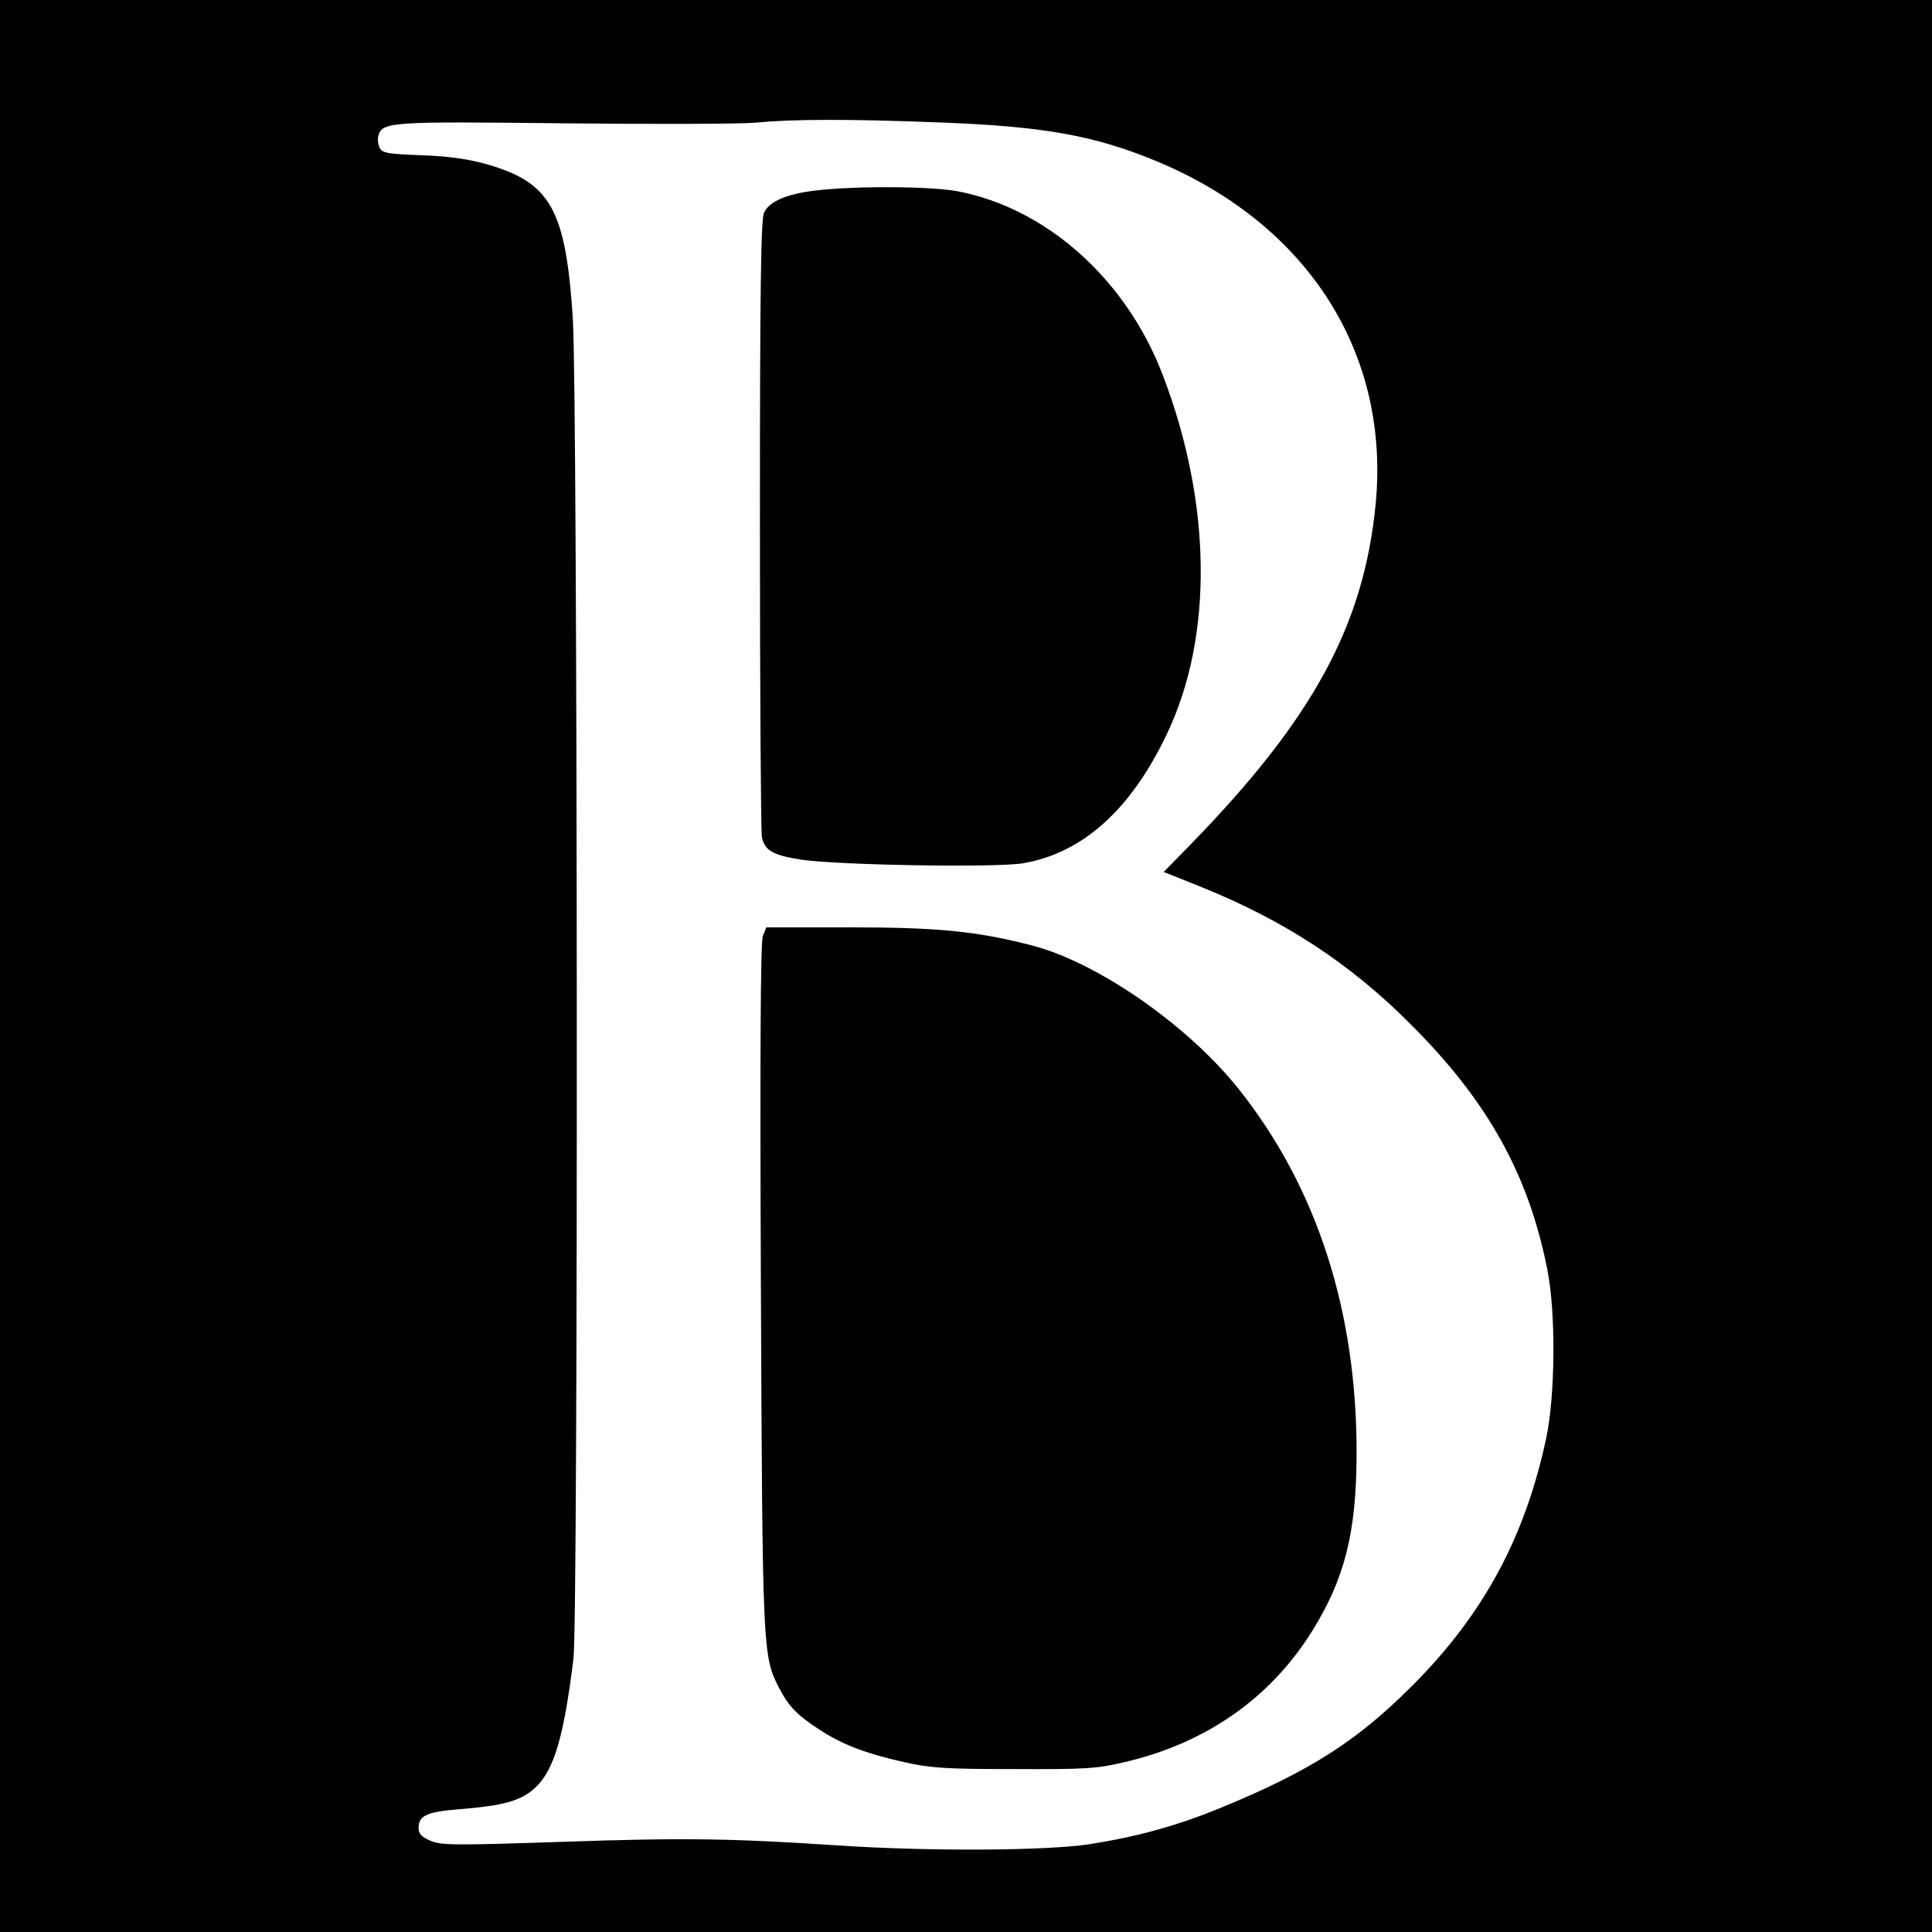
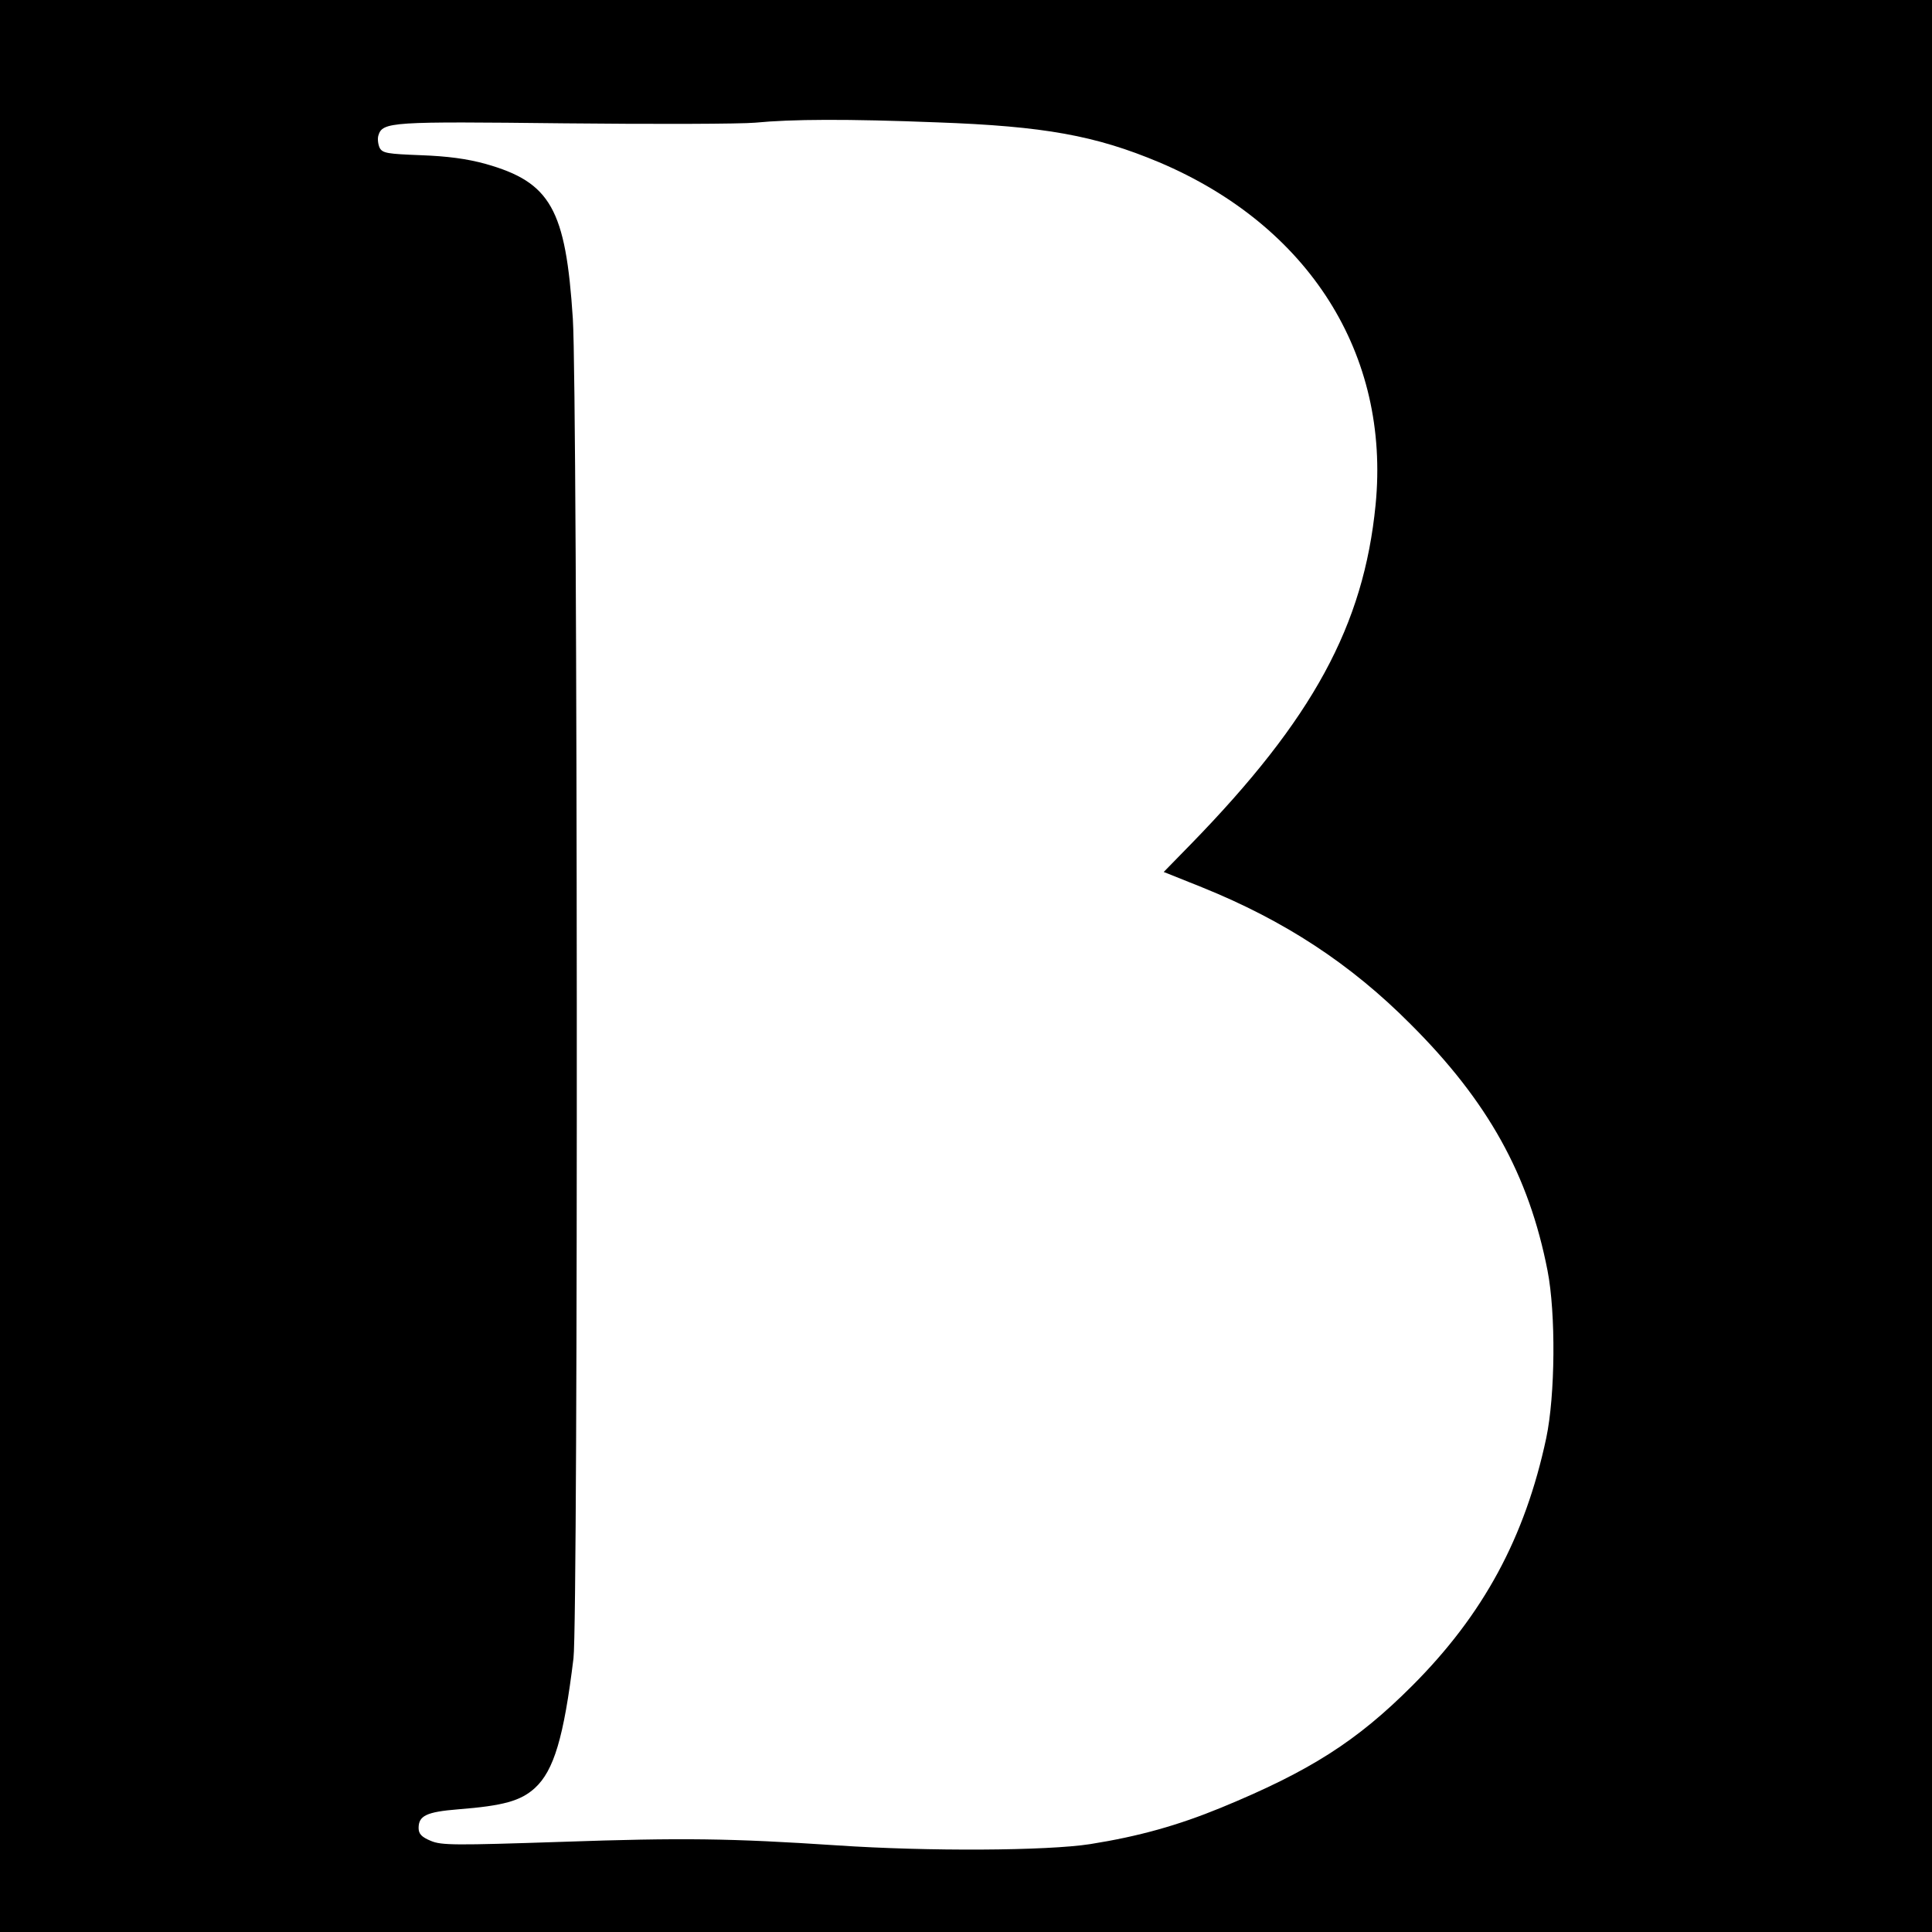
<svg xmlns="http://www.w3.org/2000/svg" version="1.0" width="600pt" height="600pt" viewBox="0 0 600 600" preserveAspectRatio="xMidYMid meet">
  <g transform="translate(0,600) scale(0.1,-0.1)" fill="#000000" stroke="none">
    <path d="M0 3000 l0 -3000 3000 0 3000 0 0 3000 0 3000 -3000 0 -3000 0 0 -3000z m2910 2620 c334 -12 492 -41 690 -124 465 -197 718 -596 672 -1064 -37 -374 -194 -664 -574 -1054 l-84 -86 120 -48 c255 -103 460 -237 646 -424 241 -240 368 -469 426 -766 26 -133 24 -387 -4 -520 -66 -309 -195 -548 -417 -770 -171 -171 -316 -264 -593 -378 -134 -55 -255 -89 -406 -113 -135 -21 -504 -23 -786 -4 -332 22 -480 24 -855 11 -332 -11 -374 -11 -407 3 -29 12 -38 22 -38 40 0 38 24 50 123 58 140 11 194 26 238 66 59 54 90 157 120 403 15 122 13 3926 -2 4160 -22 341 -69 424 -271 481 -58 16 -119 24 -201 27 -103 4 -119 6 -128 23 -5 11 -7 28 -4 38 13 43 39 44 578 38 282 -3 548 -2 592 2 114 11 284 12 565 1z" />
-     <path d="M2530 5408 c-88 -11 -140 -33 -157 -68 -10 -19 -13 -236 -13 -966 0 -518 3 -956 6 -973 9 -43 34 -57 124 -71 119 -17 602 -25 687 -11 186 32 336 167 448 404 144 303 138 718 -15 1115 -114 296 -360 515 -636 568 -85 16 -323 17 -444 2z" />
-     <path d="M2369 3093 c-7 -19 -9 -361 -6 -1083 5 -1136 5 -1153 57 -1253 30 -57 55 -83 124 -128 72 -47 142 -74 266 -102 82 -18 128 -21 340 -21 217 -1 256 1 340 21 253 58 454 198 584 406 102 163 138 307 139 547 2 446 -123 833 -367 1139 -158 198 -439 393 -642 445 -170 44 -292 56 -562 56 l-262 0 -11 -27z" />
  </g>
</svg>